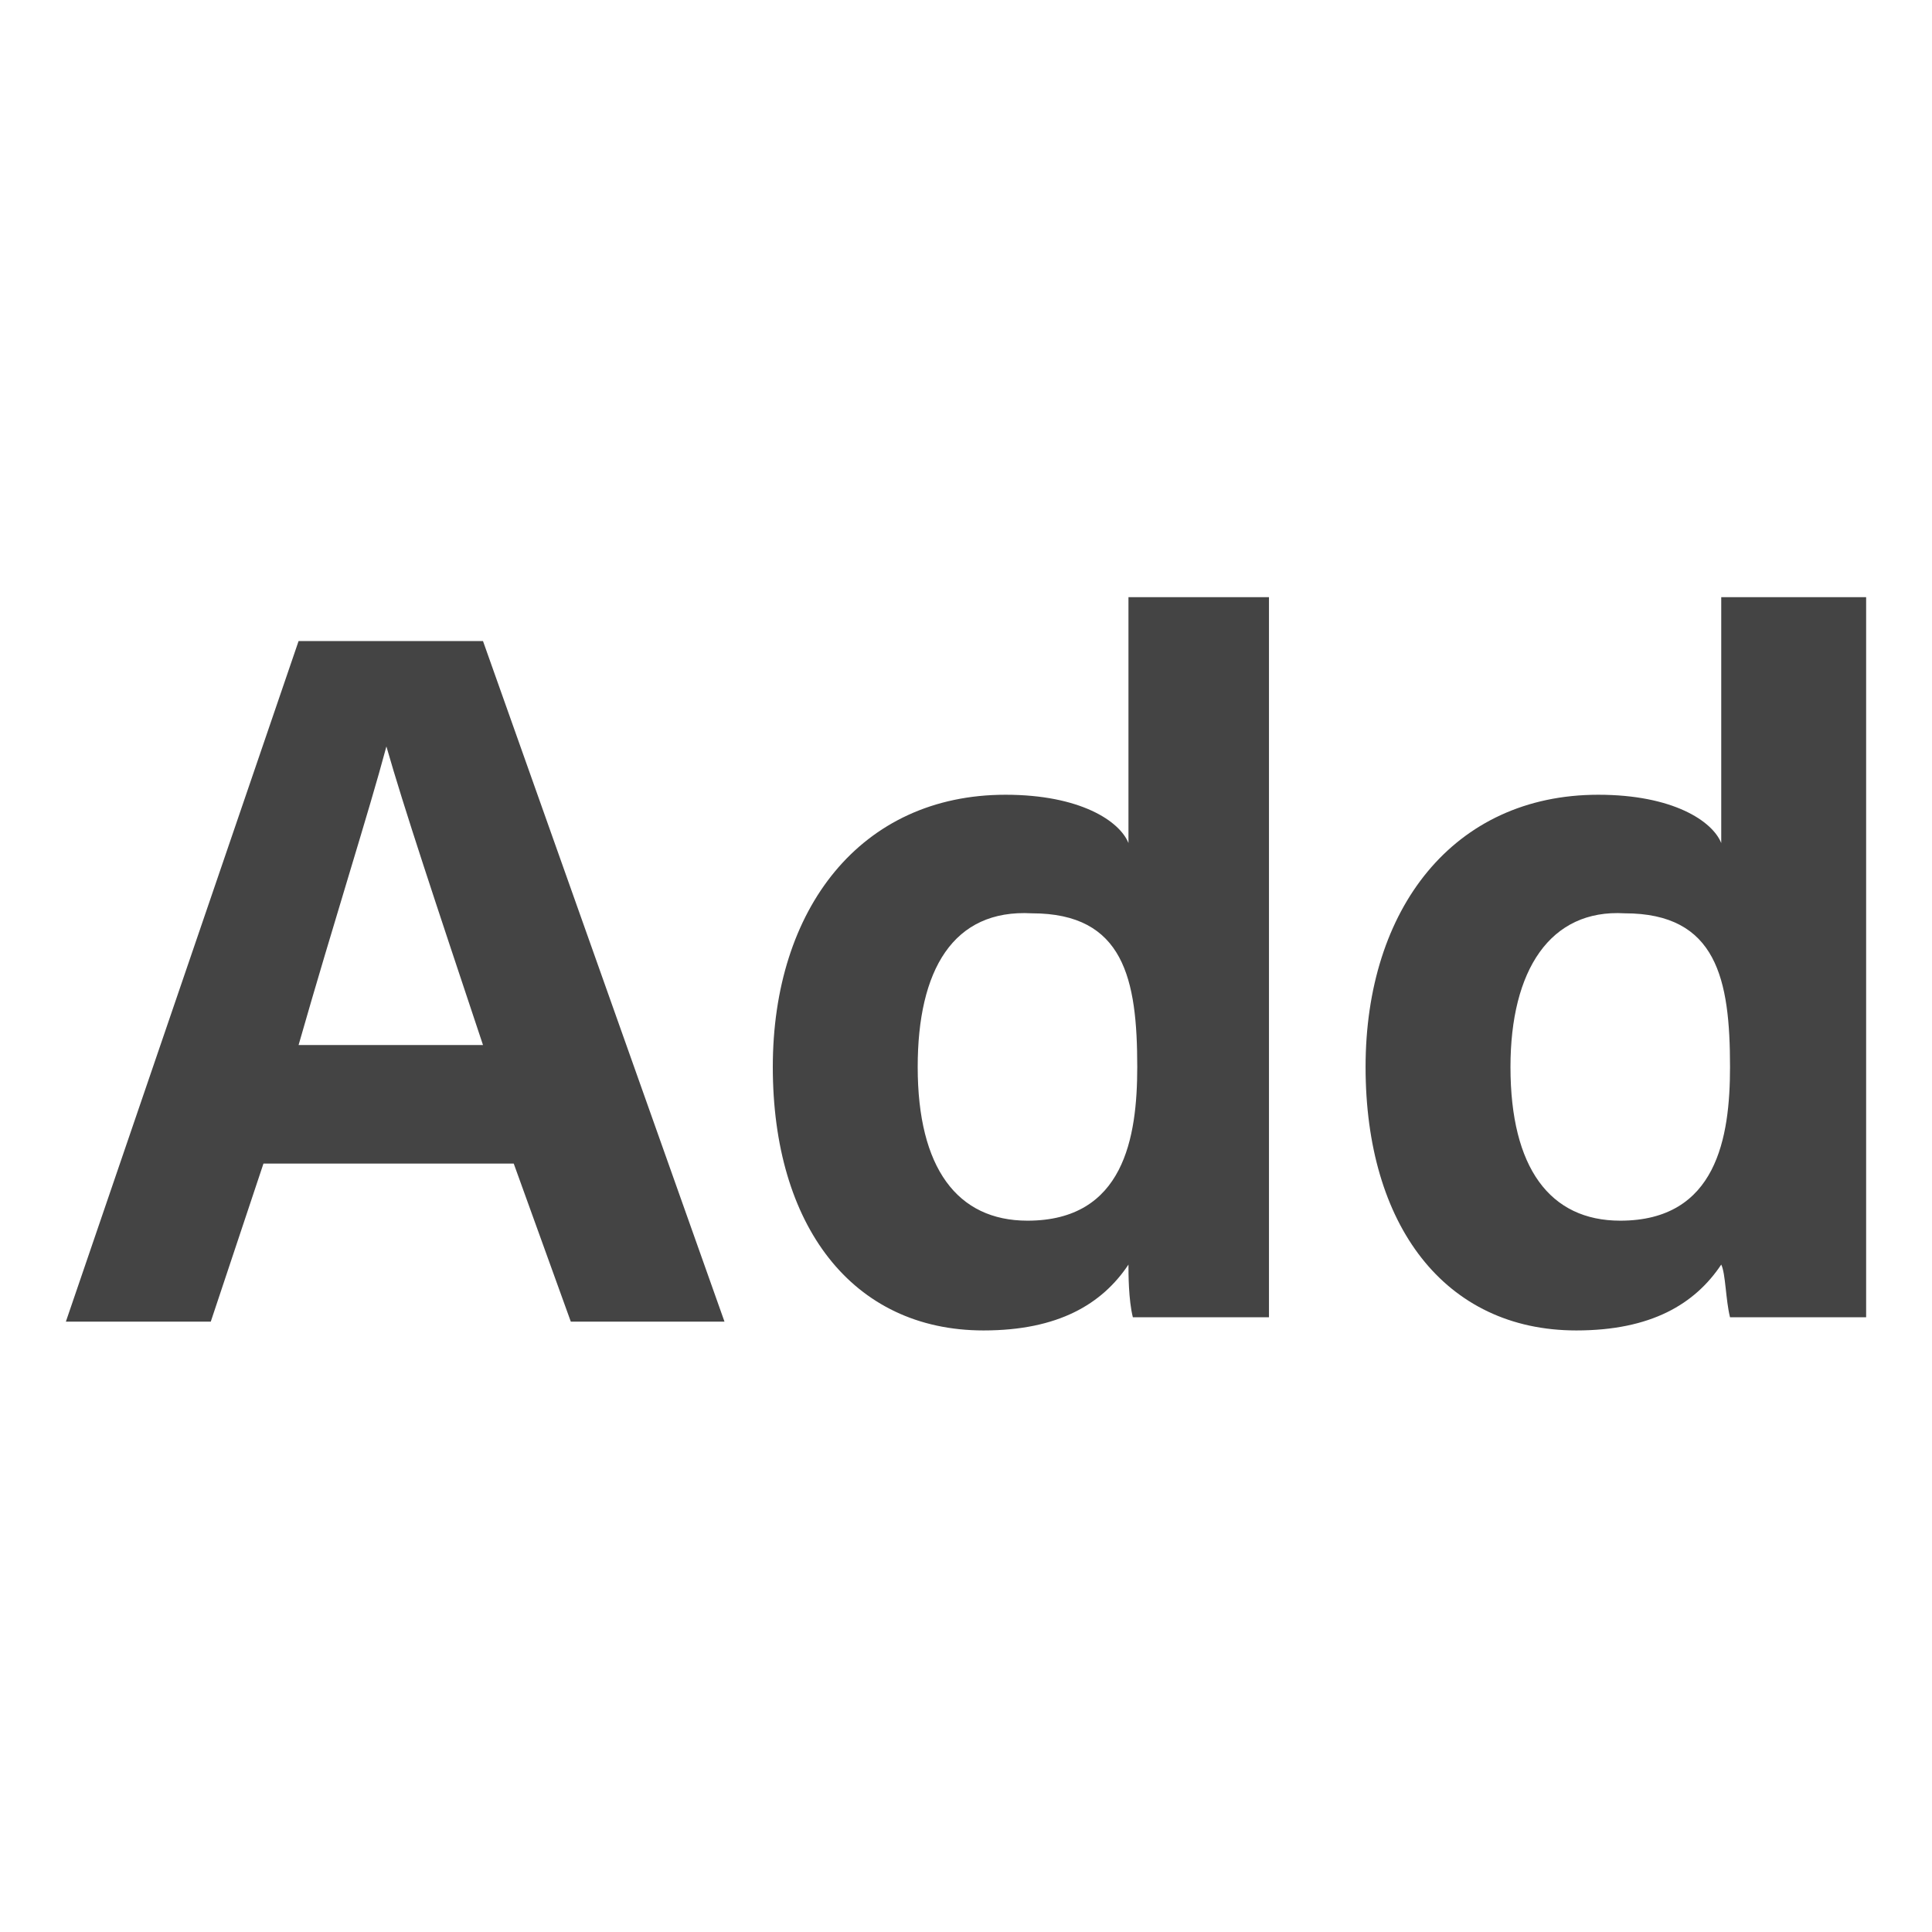
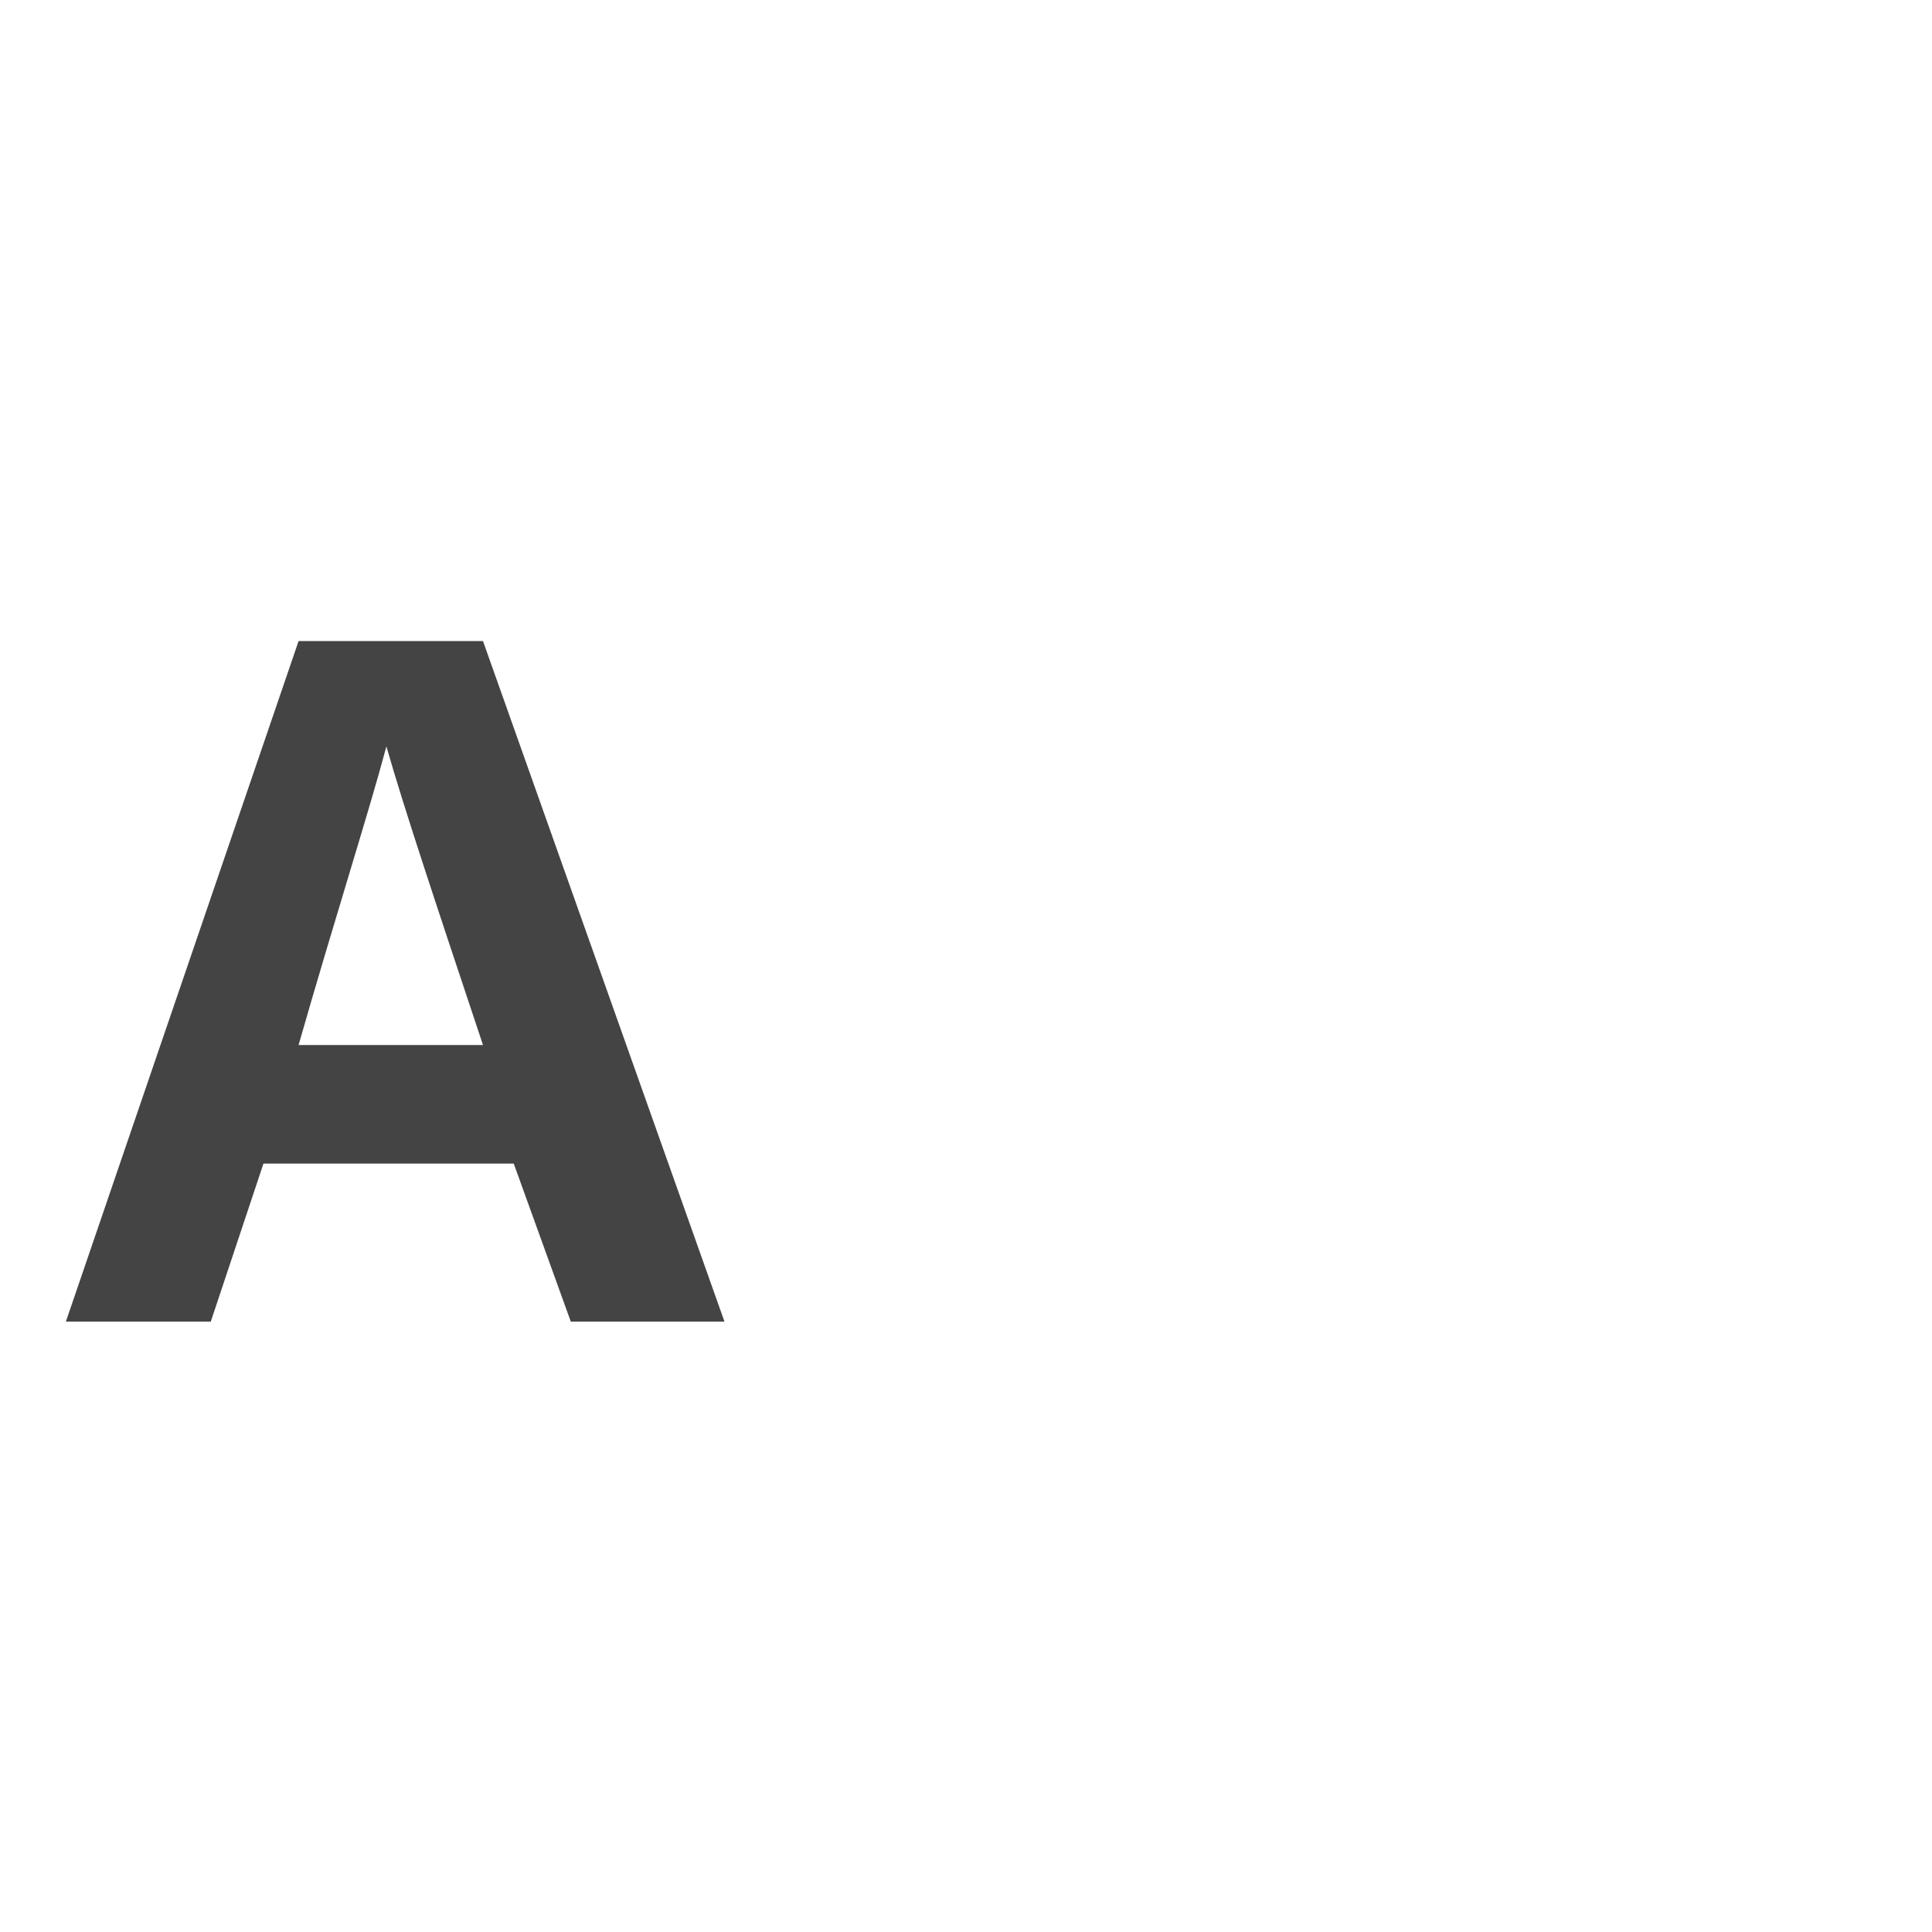
<svg xmlns="http://www.w3.org/2000/svg" version="1.1" id="Layer_1" x="0px" y="0px" width="44px" height="44px" viewBox="0 0 44 44" style="enable-background:new 0 0 44 44;" xml:space="preserve">
  <style type="text/css">
	.st0{fill:#444444;}
</style>
  <g>
    <path class="st0" d="M6,26.5l-1.2,3.6H1.5l5.3-15.5H11l5.5,15.5H13l-1.3-3.6H6z M11,23.8c-1.1-3.3-1.8-5.4-2.2-6.8l0,0   c-0.4,1.5-1.2,4-2,6.8H11z" />
-     <path class="st0" d="M28.9,13.6v13.2c0,1.1,0,2.1,0,3.2h-3.1c-0.1-0.4-0.1-1-0.1-1.2c-0.6,0.9-1.6,1.5-3.3,1.5c-3,0-4.8-2.4-4.8-6   s2-6.2,5.3-6.2c1.7,0,2.6,0.6,2.8,1.1v-5.6C25.7,13.6,28.9,13.6,28.9,13.6z M20.9,24.3c0,2.3,0.9,3.5,2.5,3.5   c2.2,0,2.5-1.9,2.5-3.5c0-2-0.3-3.5-2.4-3.5C21.7,20.7,20.9,22.1,20.9,24.3z" />
-     <path class="st0" d="M42.5,13.6v13.2c0,1.1,0,2.1,0,3.2h-3.1c-0.1-0.4-0.1-1-0.2-1.2c-0.6,0.9-1.6,1.5-3.3,1.5c-3,0-4.8-2.4-4.8-6   s2-6.2,5.3-6.2c1.7,0,2.6,0.6,2.8,1.1v-5.6C39.2,13.6,42.5,13.6,42.5,13.6z M34.4,24.3c0,2.3,0.9,3.5,2.5,3.5   c2.2,0,2.5-1.9,2.5-3.5c0-2-0.3-3.5-2.4-3.5C35.3,20.7,34.4,22.1,34.4,24.3z" />
  </g>
</svg>